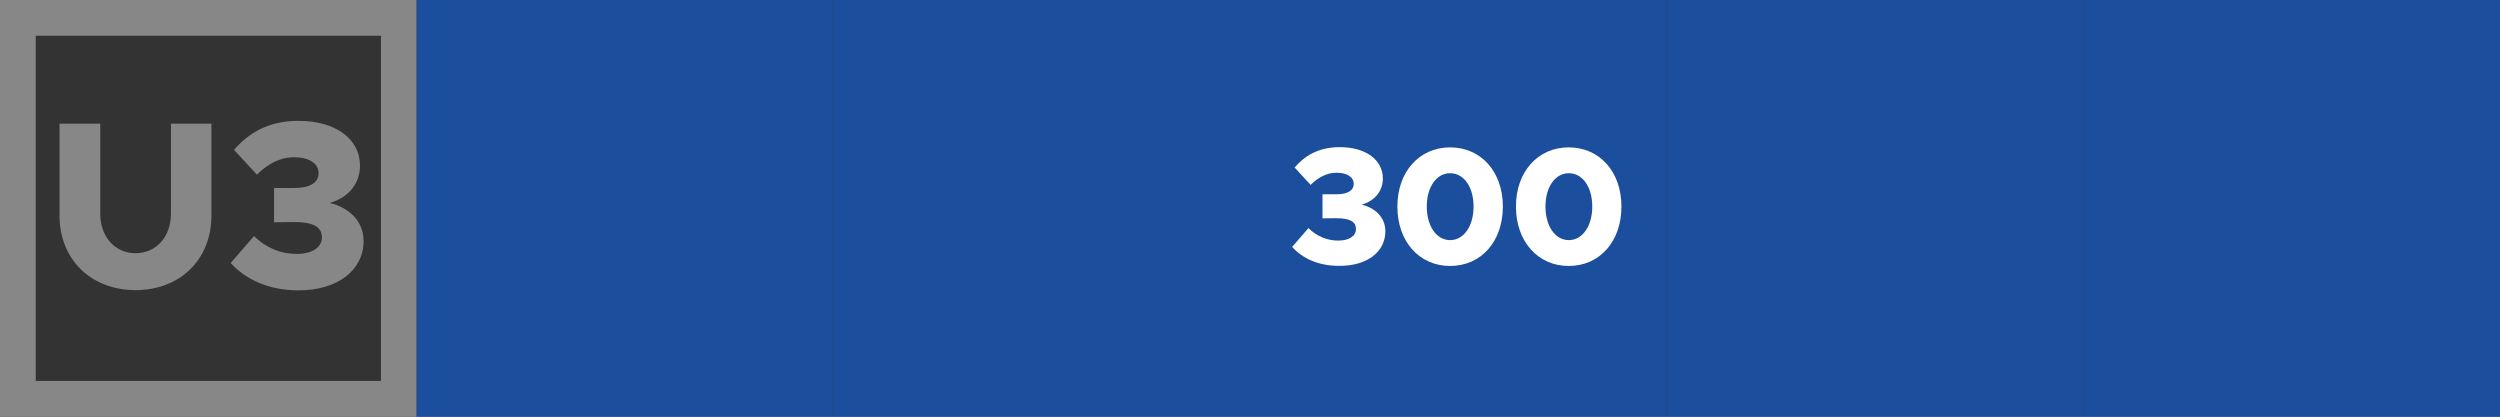
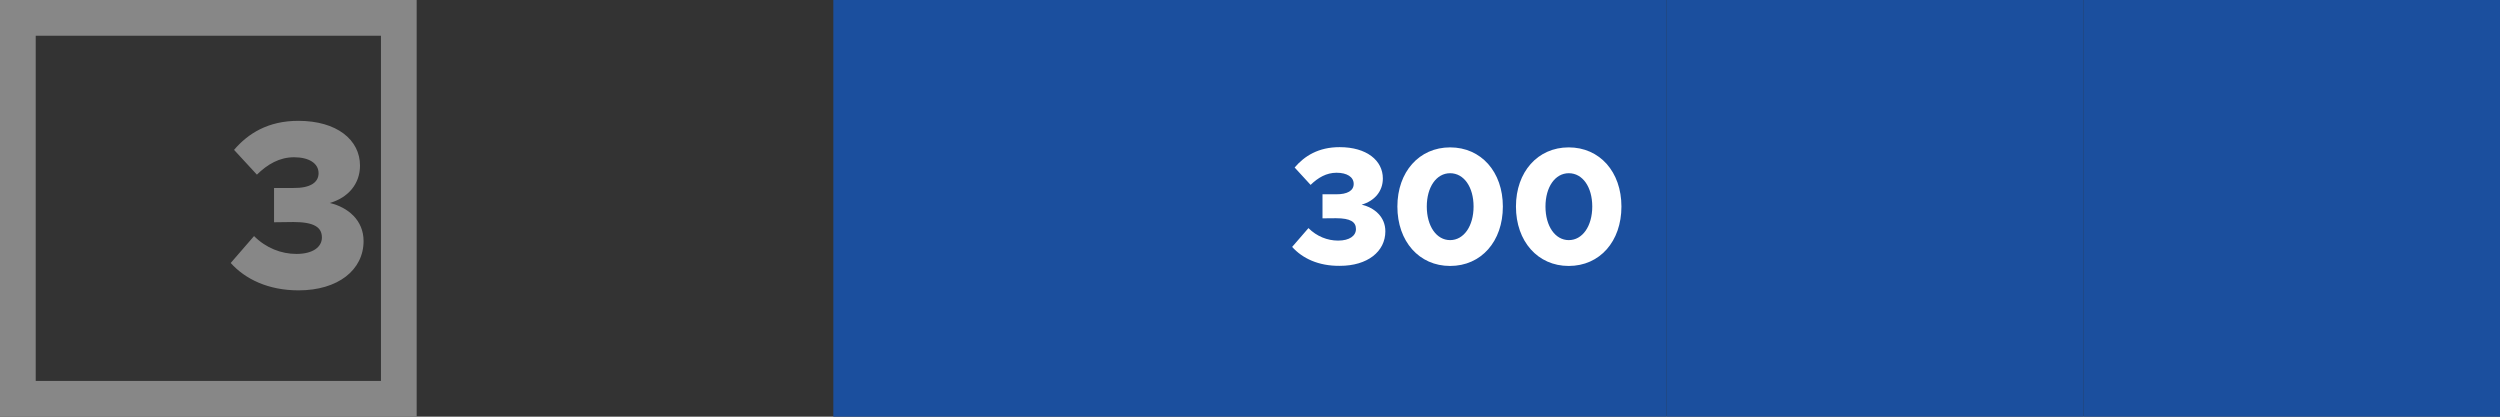
<svg xmlns="http://www.w3.org/2000/svg" xml:space="preserve" style="enable-background:new 0 0 210 35;" viewBox="0 0 210 35" y="0px" x="0px" id="Ebene_1" version="1.1">
  <rect x="0" y="0" width="210" height="35" fill="#333333" stroke="none" />
  <style type="text/css">
	.st0{fill:#878787;}
	.st1{fill:#1B4F9E;}
	.st2{fill:#FFFFFF;}
</style>
  <g id="U3">
    <g>
      <path d="M32,3v29H3V3H32 M35,0H0v35h35V0L35,0z" class="st0" />
    </g>
    <rect height="35" width="35" class="st1" x="140" />
    <g>
-       <path d="M5,18.11v-7.72h3.42v7.56c0,1.94,1.24,3.32,2.96,3.32c1.74,0,2.98-1.38,2.98-3.32v-7.56h3.4v7.72    c0,3.68-2.62,6.26-6.38,6.26C7.64,24.37,5,21.79,5,18.11z" class="st0" />
      <path d="M19.38,22.09l1.96-2.26c1,1,2.28,1.5,3.56,1.5c1.38,0,2.14-0.58,2.14-1.38c0-0.86-0.66-1.3-2.4-1.3    l-1.62,0.02v-2.88h1.62c1.38,0.02,2.12-0.44,2.12-1.24c0-0.84-0.82-1.34-2.06-1.34c-1.22,0-2.22,0.58-3.12,1.46l-1.92-2.08    c1.18-1.38,2.86-2.44,5.4-2.44c3.24,0,5.18,1.6,5.18,3.76c0,1.54-1,2.7-2.54,3.14c1.52,0.36,2.84,1.44,2.84,3.2    c0,2.42-2.14,4.14-5.46,4.14C22.54,24.39,20.6,23.45,19.38,22.09z" class="st0" />
    </g>
    <rect height="35" width="35" class="st1" x="70" />
    <rect height="35" width="35" class="st1" x="175" />
-     <rect height="35" width="35" class="st1" x="35" />
    <rect height="35" width="35" class="st1" x="105" />
    <g>
      <path d="M108.54,20.74l1.37-1.58c0.7,0.7,1.6,1.05,2.49,1.05c0.97,0,1.5-0.41,1.5-0.97c0-0.6-0.46-0.91-1.68-0.91    l-1.13,0.01v-2.02h1.13c0.97,0.01,1.49-0.31,1.49-0.87c0-0.59-0.57-0.94-1.44-0.94c-0.85,0-1.55,0.41-2.18,1.02l-1.34-1.46    c0.83-0.97,2-1.71,3.78-1.71c2.27,0,3.63,1.12,3.63,2.63c0,1.08-0.7,1.89-1.78,2.2c1.06,0.25,1.99,1.01,1.99,2.24    c0,1.7-1.5,2.9-3.82,2.9C110.75,22.35,109.4,21.7,108.54,20.74z" class="st2" />
      <path d="M117.38,17.35c0-2.91,1.83-4.97,4.43-4.97c2.61,0,4.43,2.06,4.43,4.97c0,2.93-1.82,4.99-4.43,4.99    C119.21,22.34,117.38,20.28,117.38,17.35z M123.78,17.35c0-1.64-0.81-2.8-1.97-2.8c-1.15,0-1.96,1.16-1.96,2.8    s0.81,2.82,1.96,2.82S123.78,18.99,123.78,17.35z" class="st2" />
      <path d="M127.34,17.35c0-2.91,1.83-4.97,4.43-4.97c2.61,0,4.43,2.06,4.43,4.97c0,2.93-1.82,4.99-4.43,4.99    C129.18,22.34,127.34,20.28,127.34,17.35z M133.75,17.35c0-1.64-0.81-2.8-1.97-2.8c-1.15,0-1.96,1.16-1.96,2.8    s0.81,2.82,1.96,2.82C132.93,20.17,133.75,18.99,133.75,17.35z" class="st2" />
    </g>
  </g>
</svg>